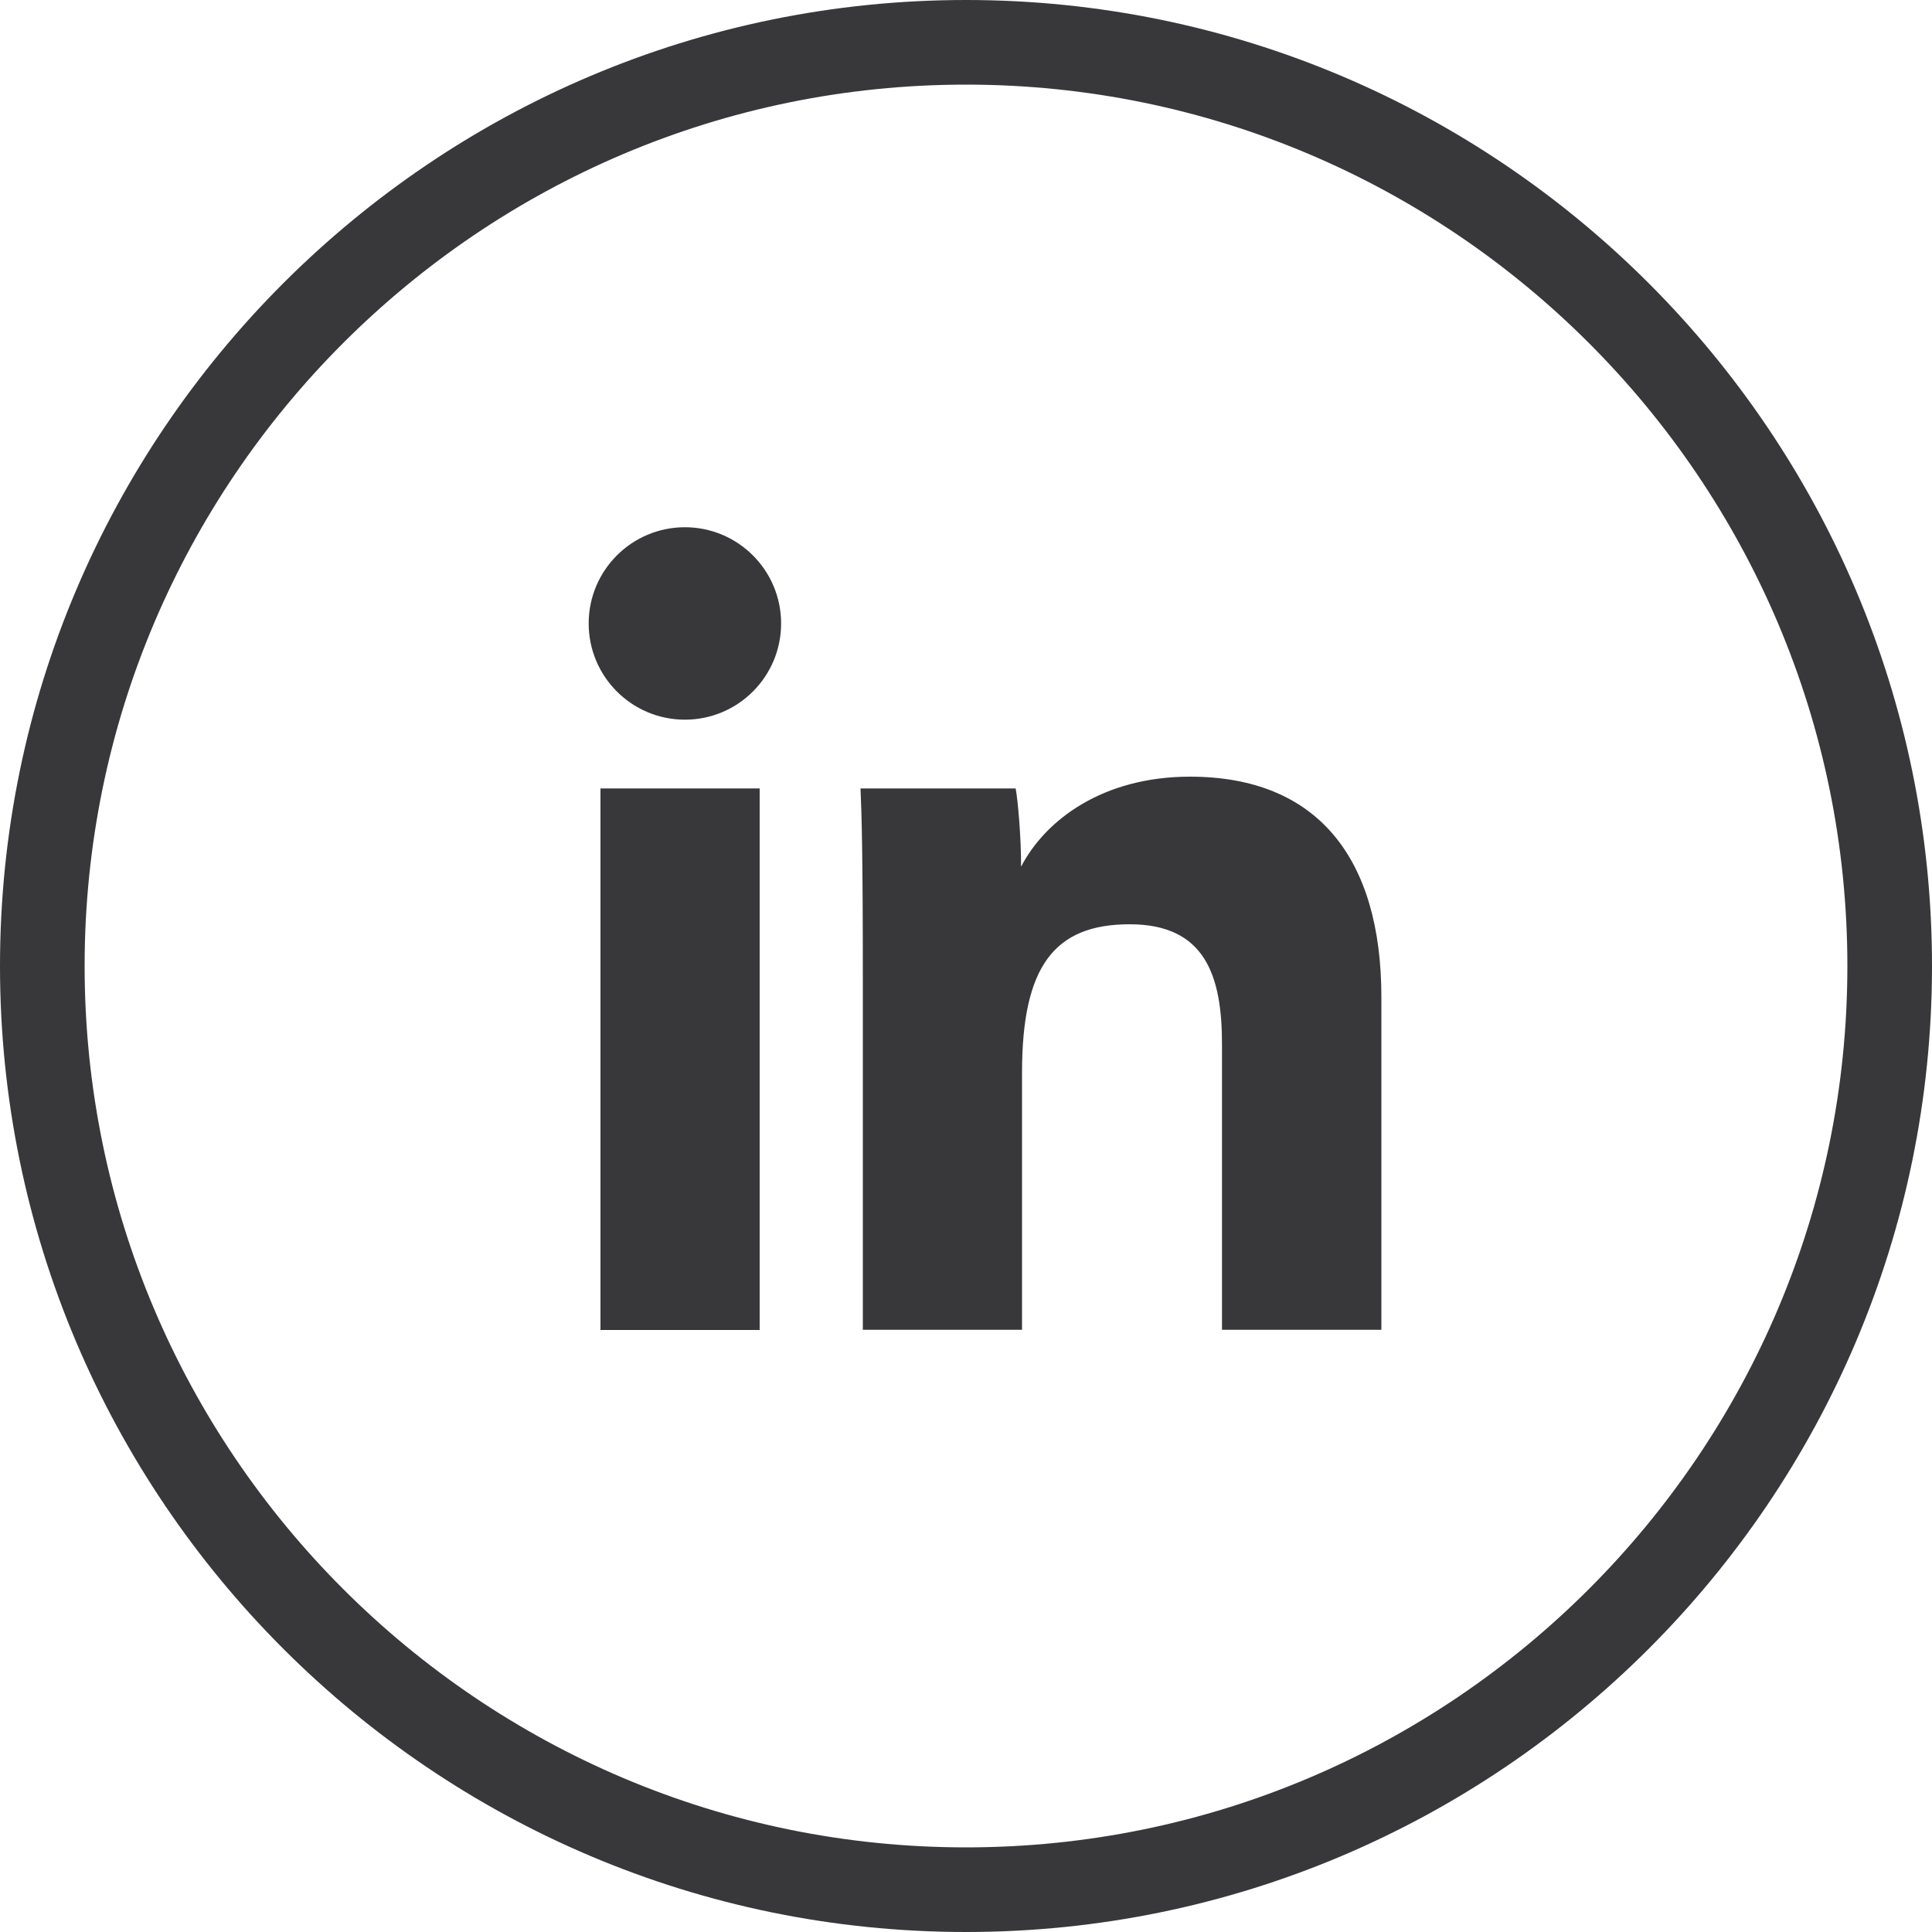
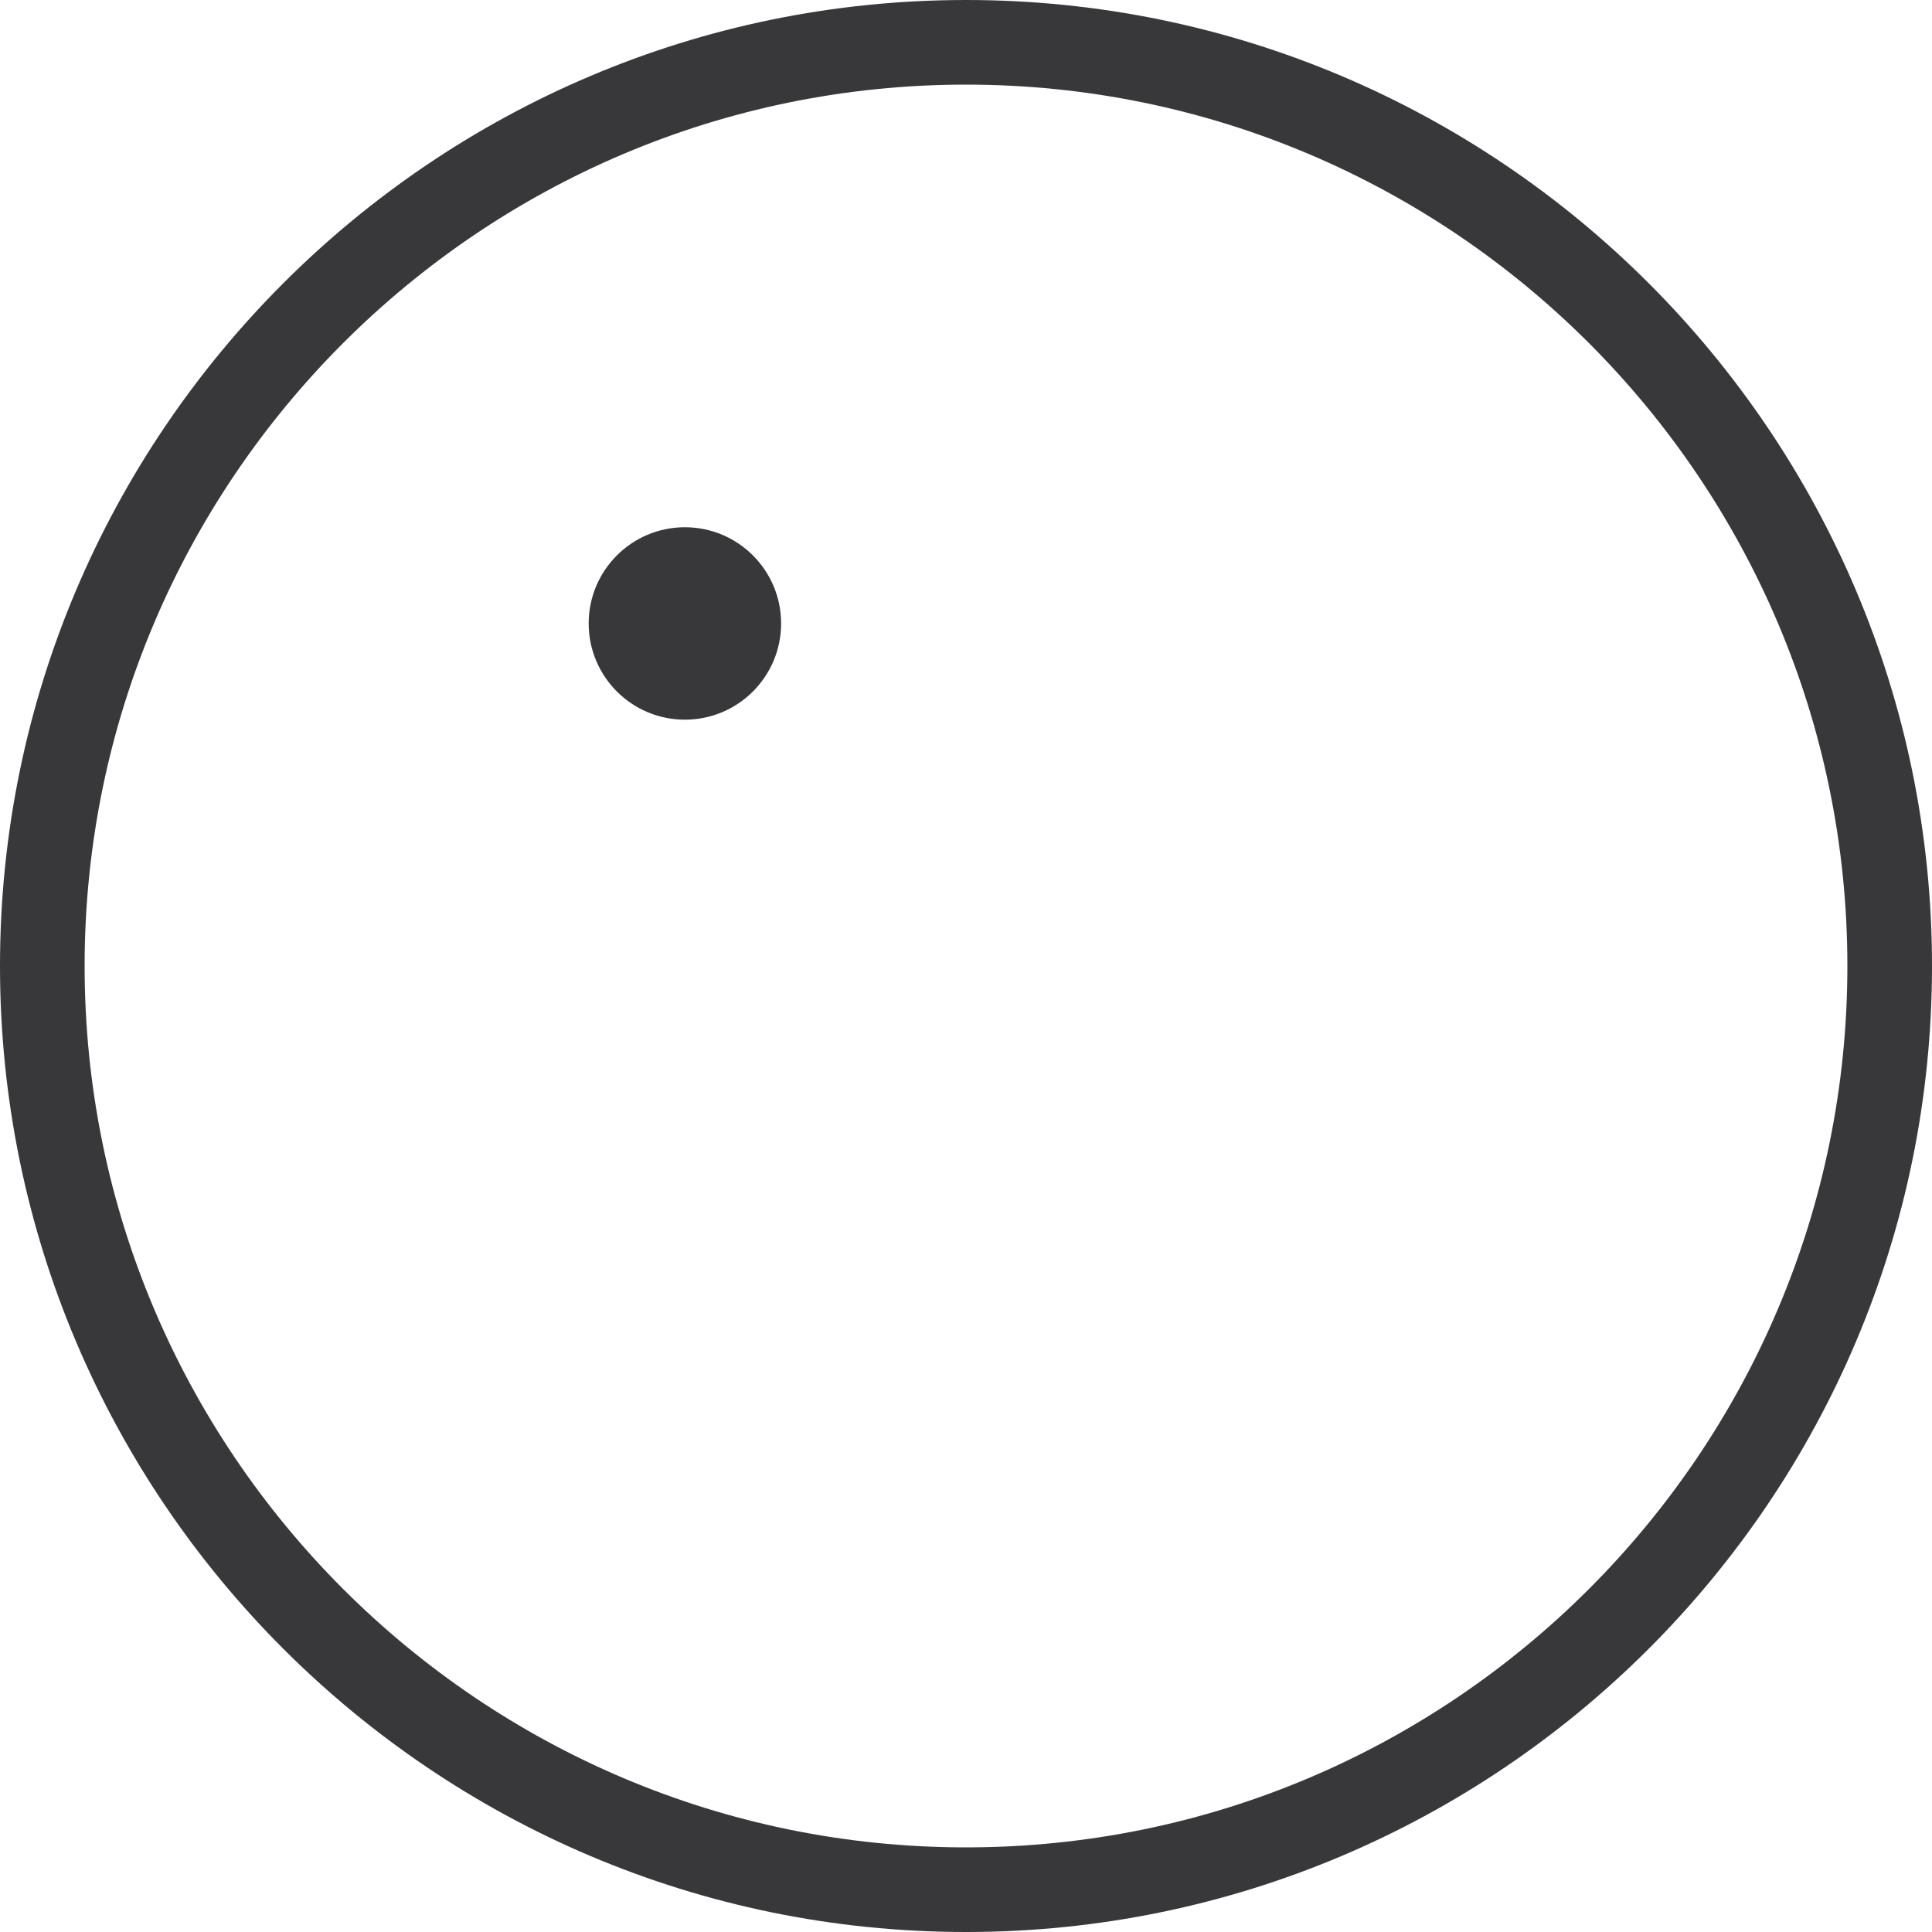
<svg xmlns="http://www.w3.org/2000/svg" id="Layer_3" data-name="Layer 3" viewBox="0 0 100 100">
  <defs>
    <style>
      .cls-1 {
        fill: #383739;
      }
    </style>
  </defs>
  <path class="cls-1" d="m50,100C22.43,100,0,77.57,0,50S22.43,0,50,0s50,22.43,50,50-22.43,50-50,50Zm0-95.62C24.85,4.38,4.38,24.85,4.38,50s20.46,45.62,45.62,45.62,45.62-20.46,45.62-45.62S75.15,4.38,50,4.38Z" />
  <g>
    <g>
-       <path class="cls-1" d="m31.08,40.81h8.24v28.03h-8.24v-28.03Z" />
-       <path class="cls-1" d="m44.66,50.59c0-6.47-.06-8.4-.12-9.78h8.03c.11.55.29,2.58.28,4.05,1.27-2.44,4.25-4.66,8.74-4.66,6.59,0,9.91,4.2,9.91,11.42v17.21h-8.25v-14.79c0-3.54-.87-6.2-4.78-6.2s-5.57,2.19-5.57,7.68v13.31h-8.24v-18.24Z" />
-     </g>
+       </g>
    <circle class="cls-1" cx="35.45" cy="32.27" r="4.98" />
  </g>
</svg>